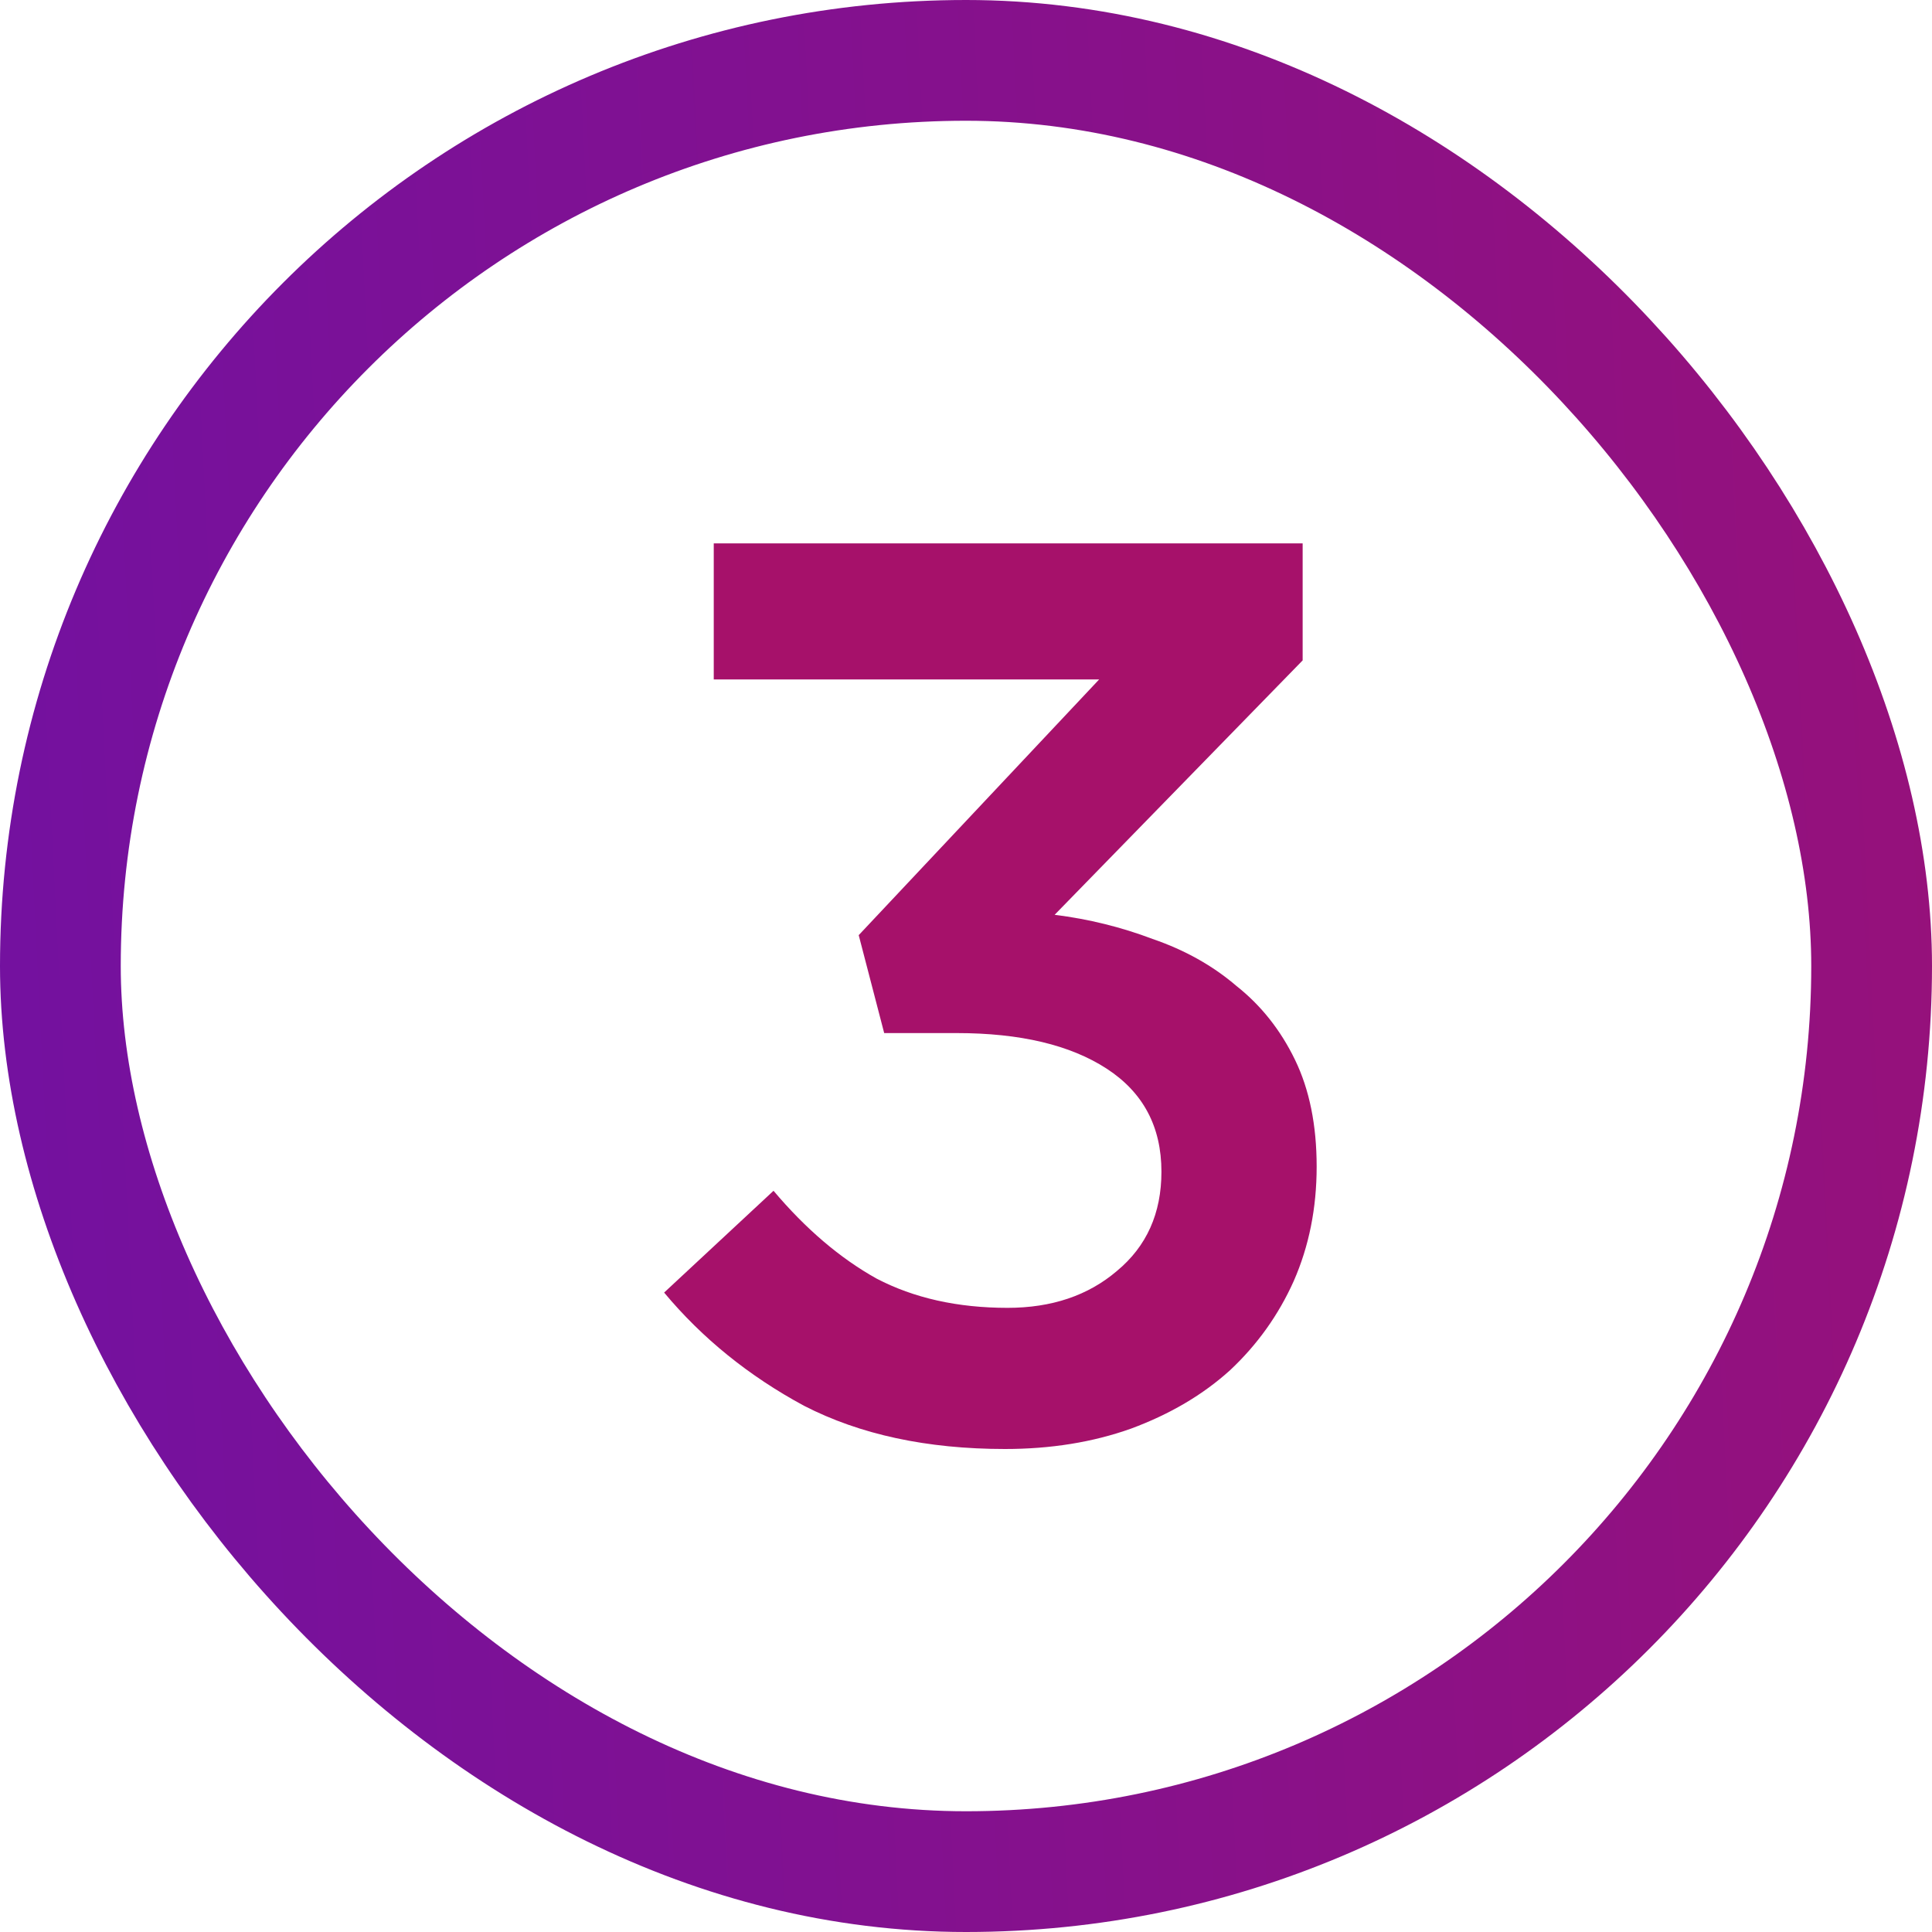
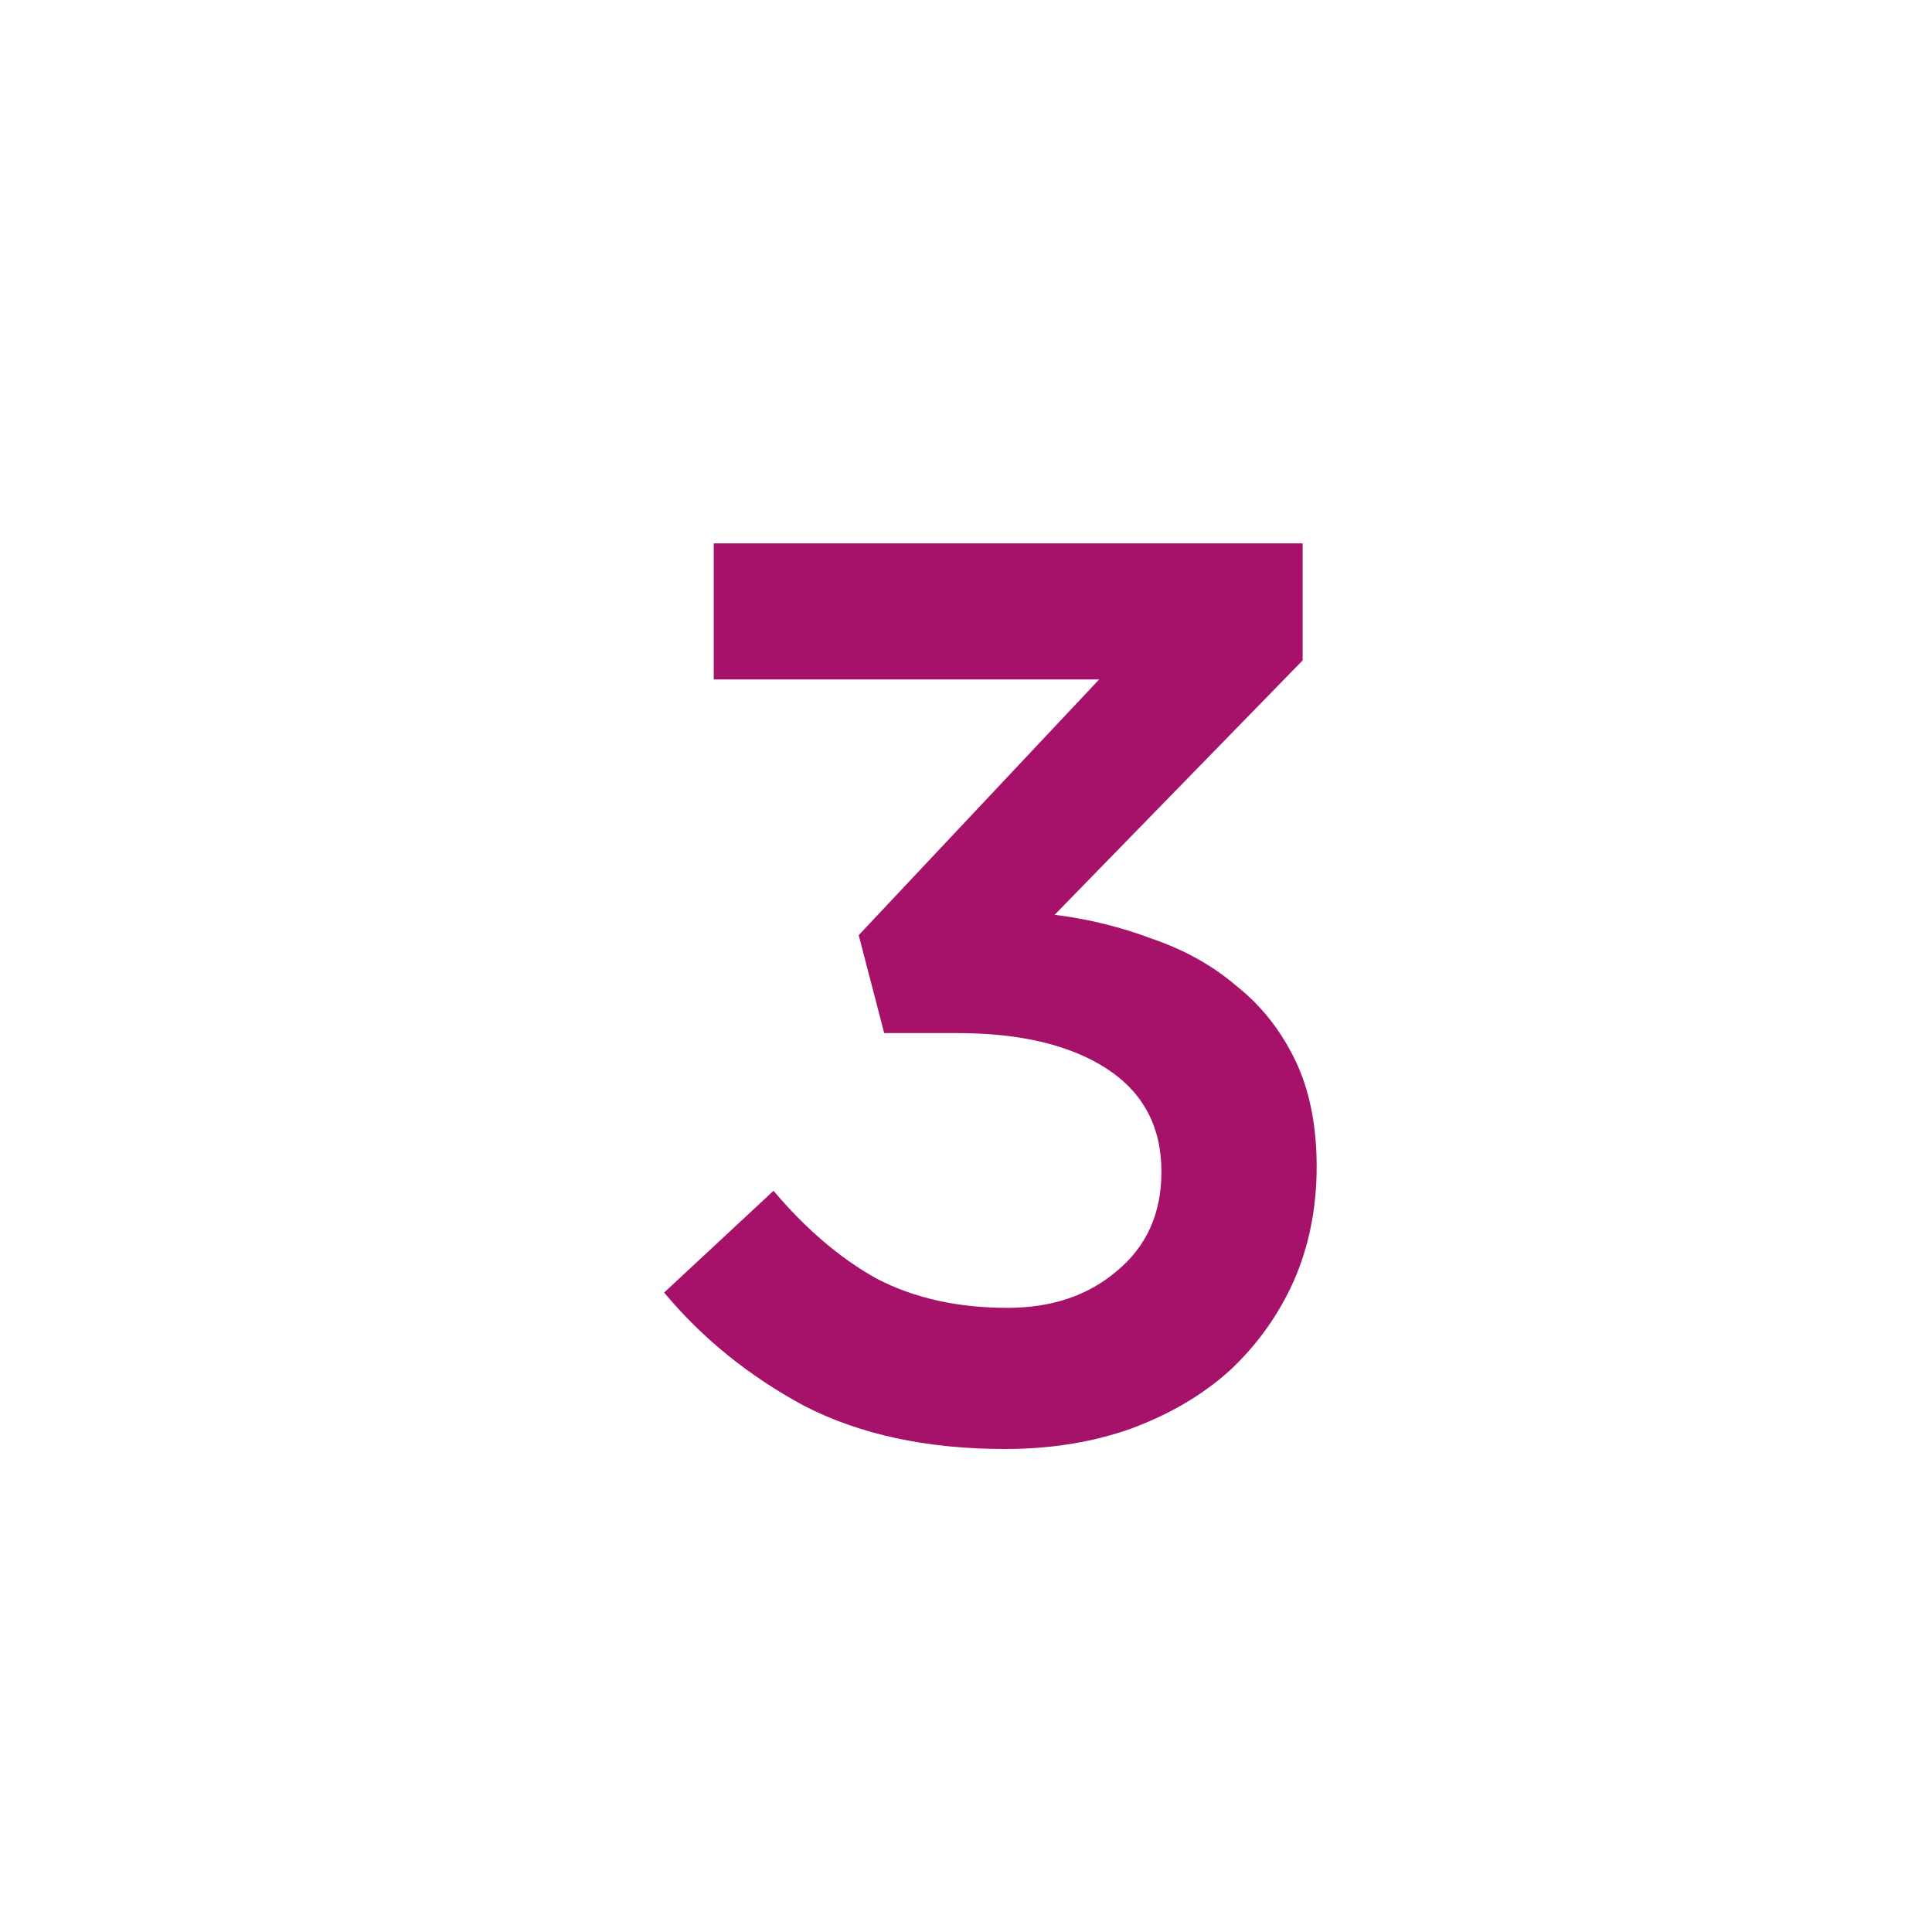
<svg xmlns="http://www.w3.org/2000/svg" width="32" height="32" viewBox="0 0 32 32" fill="none">
  <path d="M18.205 11.254L14.223 15.489L14.645 17.111H15.845C16.899 17.111 17.727 17.308 18.331 17.701C18.935 18.094 19.237 18.663 19.237 19.407C19.237 20.096 18.992 20.643 18.5 21.051C18.023 21.458 17.419 21.662 16.688 21.662C15.86 21.662 15.136 21.5 14.518 21.177C13.914 20.84 13.345 20.355 12.812 19.723L11 21.409C11.632 22.167 12.405 22.792 13.317 23.284C14.244 23.761 15.354 24 16.646 24C17.404 24 18.1 23.888 18.732 23.663C19.378 23.424 19.926 23.101 20.375 22.694C20.824 22.273 21.176 21.781 21.428 21.219C21.681 20.643 21.808 20.011 21.808 19.323C21.808 18.635 21.688 18.045 21.449 17.553C21.211 17.062 20.888 16.654 20.48 16.331C20.087 15.994 19.624 15.735 19.09 15.552C18.57 15.355 18.029 15.222 17.468 15.152L21.576 10.938V9H11.822V11.254H18.205Z" fill="#A6116A" />
-   <rect x="1" y="1" width="30" height="30" rx="15" stroke="url(#paint0_linear_32_1278)" stroke-width="2" />
  <defs>
    <linearGradient id="paint0_linear_32_1278" x1="-6" y1="17.333" x2="47.333" y2="14.667" gradientUnits="userSpaceOnUse">
      <stop stop-color="#6D11A6" />
      <stop offset="1" stop-color="#A6116A" />
    </linearGradient>
  </defs>
</svg>